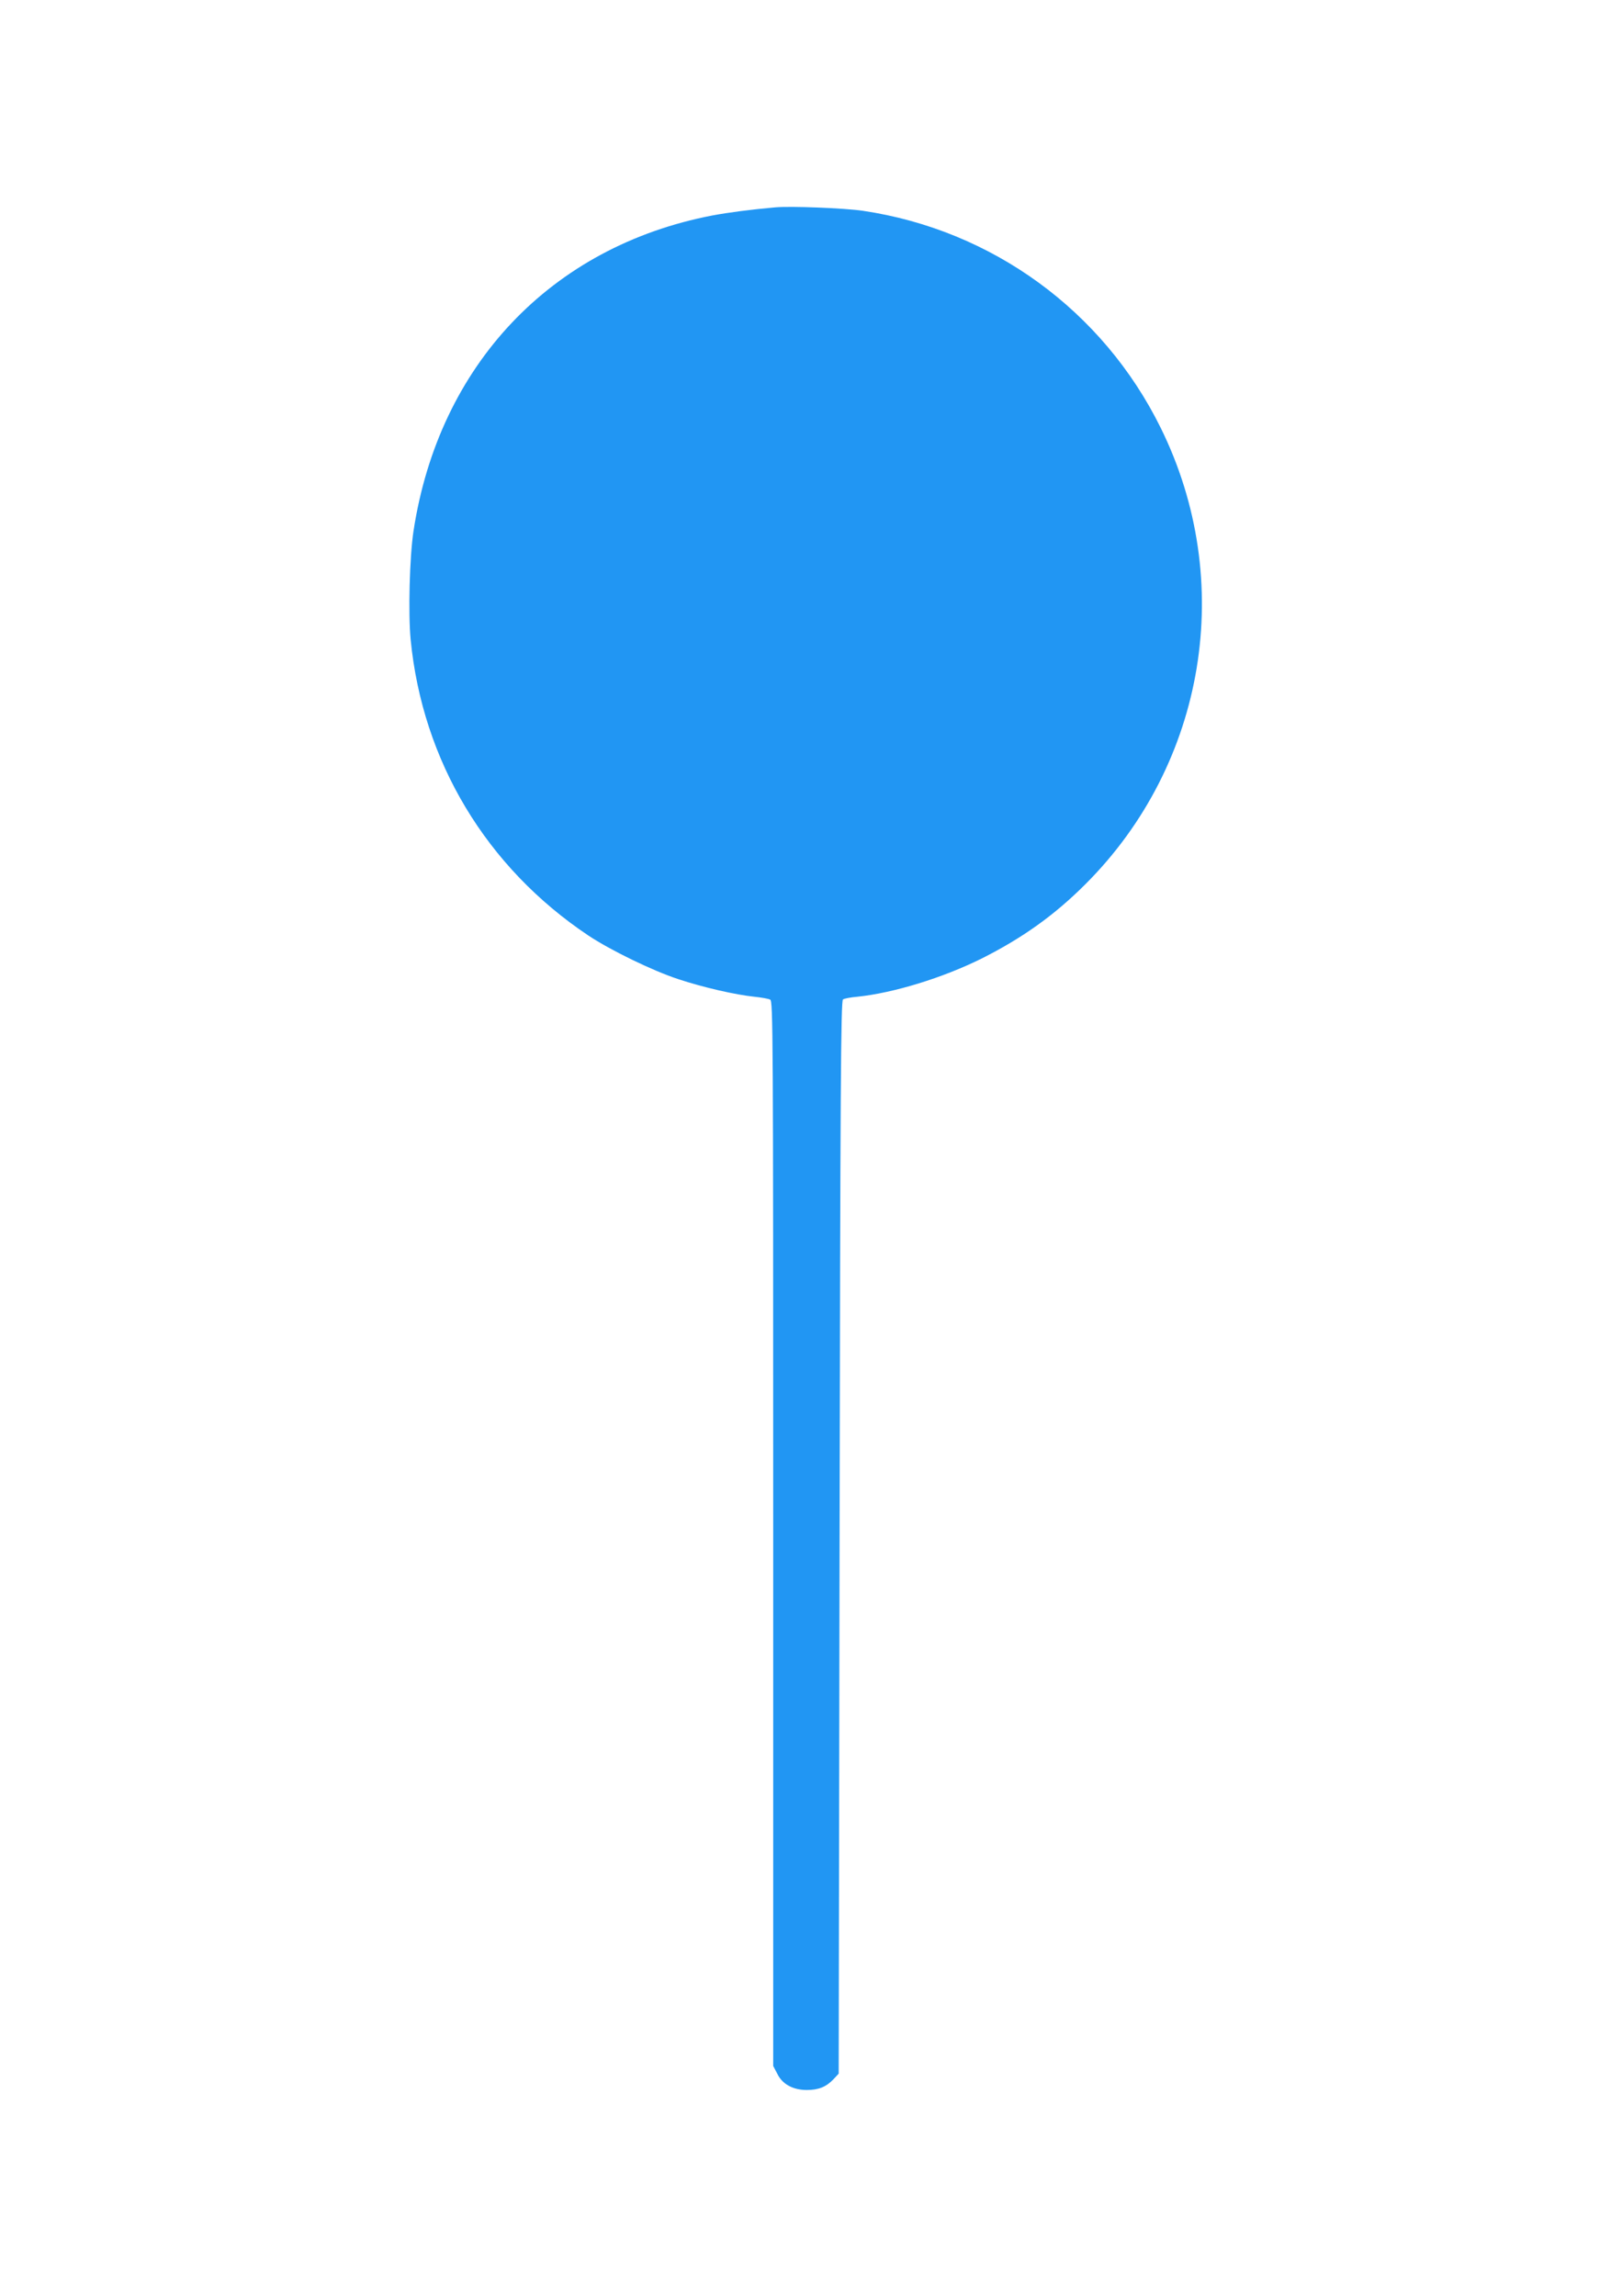
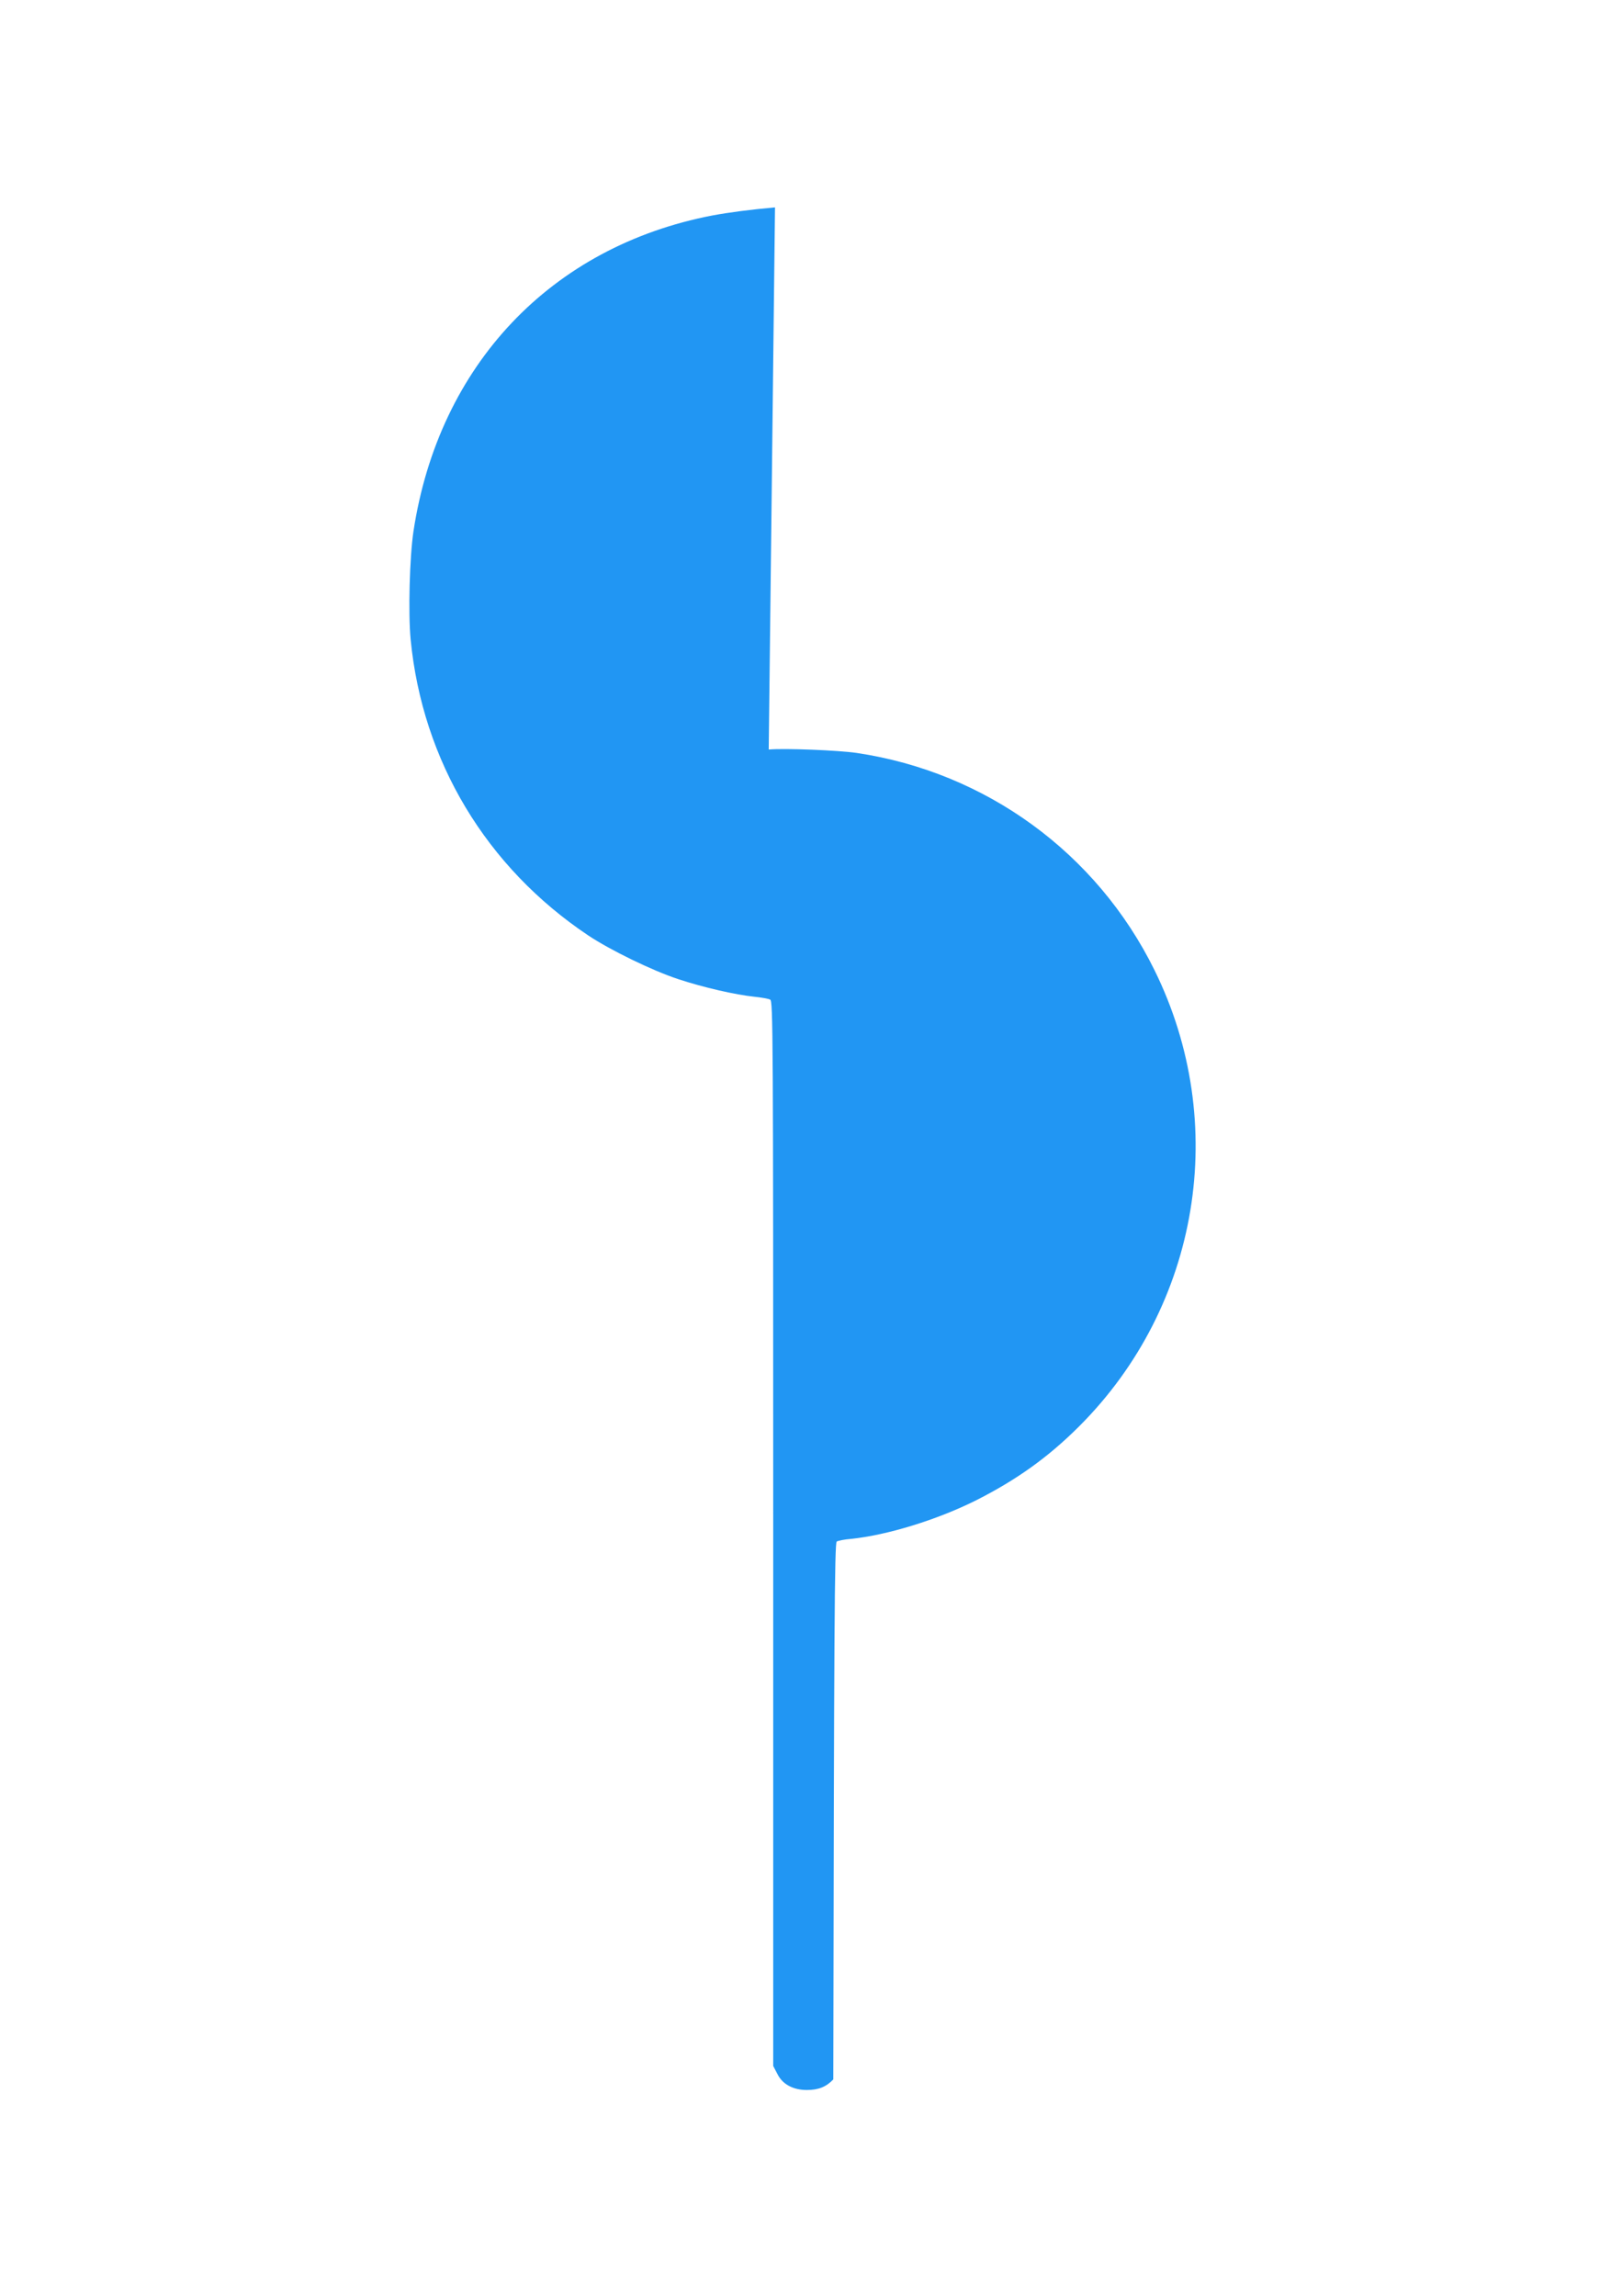
<svg xmlns="http://www.w3.org/2000/svg" version="1.0" width="898pt" height="1280pt" viewBox="0 0 898 1280" preserveAspectRatio="xMidYMid meet">
  <g transform="translate(0,1280) scale(0.1,-0.1)" fill="#2196f3" stroke="none">
-     <path d="M4320 11644 c-136 -12 -257 -28 -349 -45 -899 -173 -1525 -834 -1666 -1759 -22 -145 -30 -457 -16 -605 66 -677 421 -1269 991 -1650 122 -81 355 -195 501 -243 139 -46 318 -87 424 -98 39 -4 78 -11 88 -16 16 -8 17 -160 17 -2976 l0 -2968 23 -44 c28 -58 88 -90 164 -90 65 0 108 17 148 59 l30 32 5 2990 c4 2498 7 2991 19 2998 7 5 43 12 80 15 202 21 475 105 691 212 227 114 406 241 580 415 673 672 841 1691 420 2544 -322 653 -940 1103 -1660 1210 -103 15 -402 27 -490 19z" />
+     <path d="M4320 11644 c-136 -12 -257 -28 -349 -45 -899 -173 -1525 -834 -1666 -1759 -22 -145 -30 -457 -16 -605 66 -677 421 -1269 991 -1650 122 -81 355 -195 501 -243 139 -46 318 -87 424 -98 39 -4 78 -11 88 -16 16 -8 17 -160 17 -2976 l0 -2968 23 -44 c28 -58 88 -90 164 -90 65 0 108 17 148 59 c4 2498 7 2991 19 2998 7 5 43 12 80 15 202 21 475 105 691 212 227 114 406 241 580 415 673 672 841 1691 420 2544 -322 653 -940 1103 -1660 1210 -103 15 -402 27 -490 19z" />
  </g>
</svg>